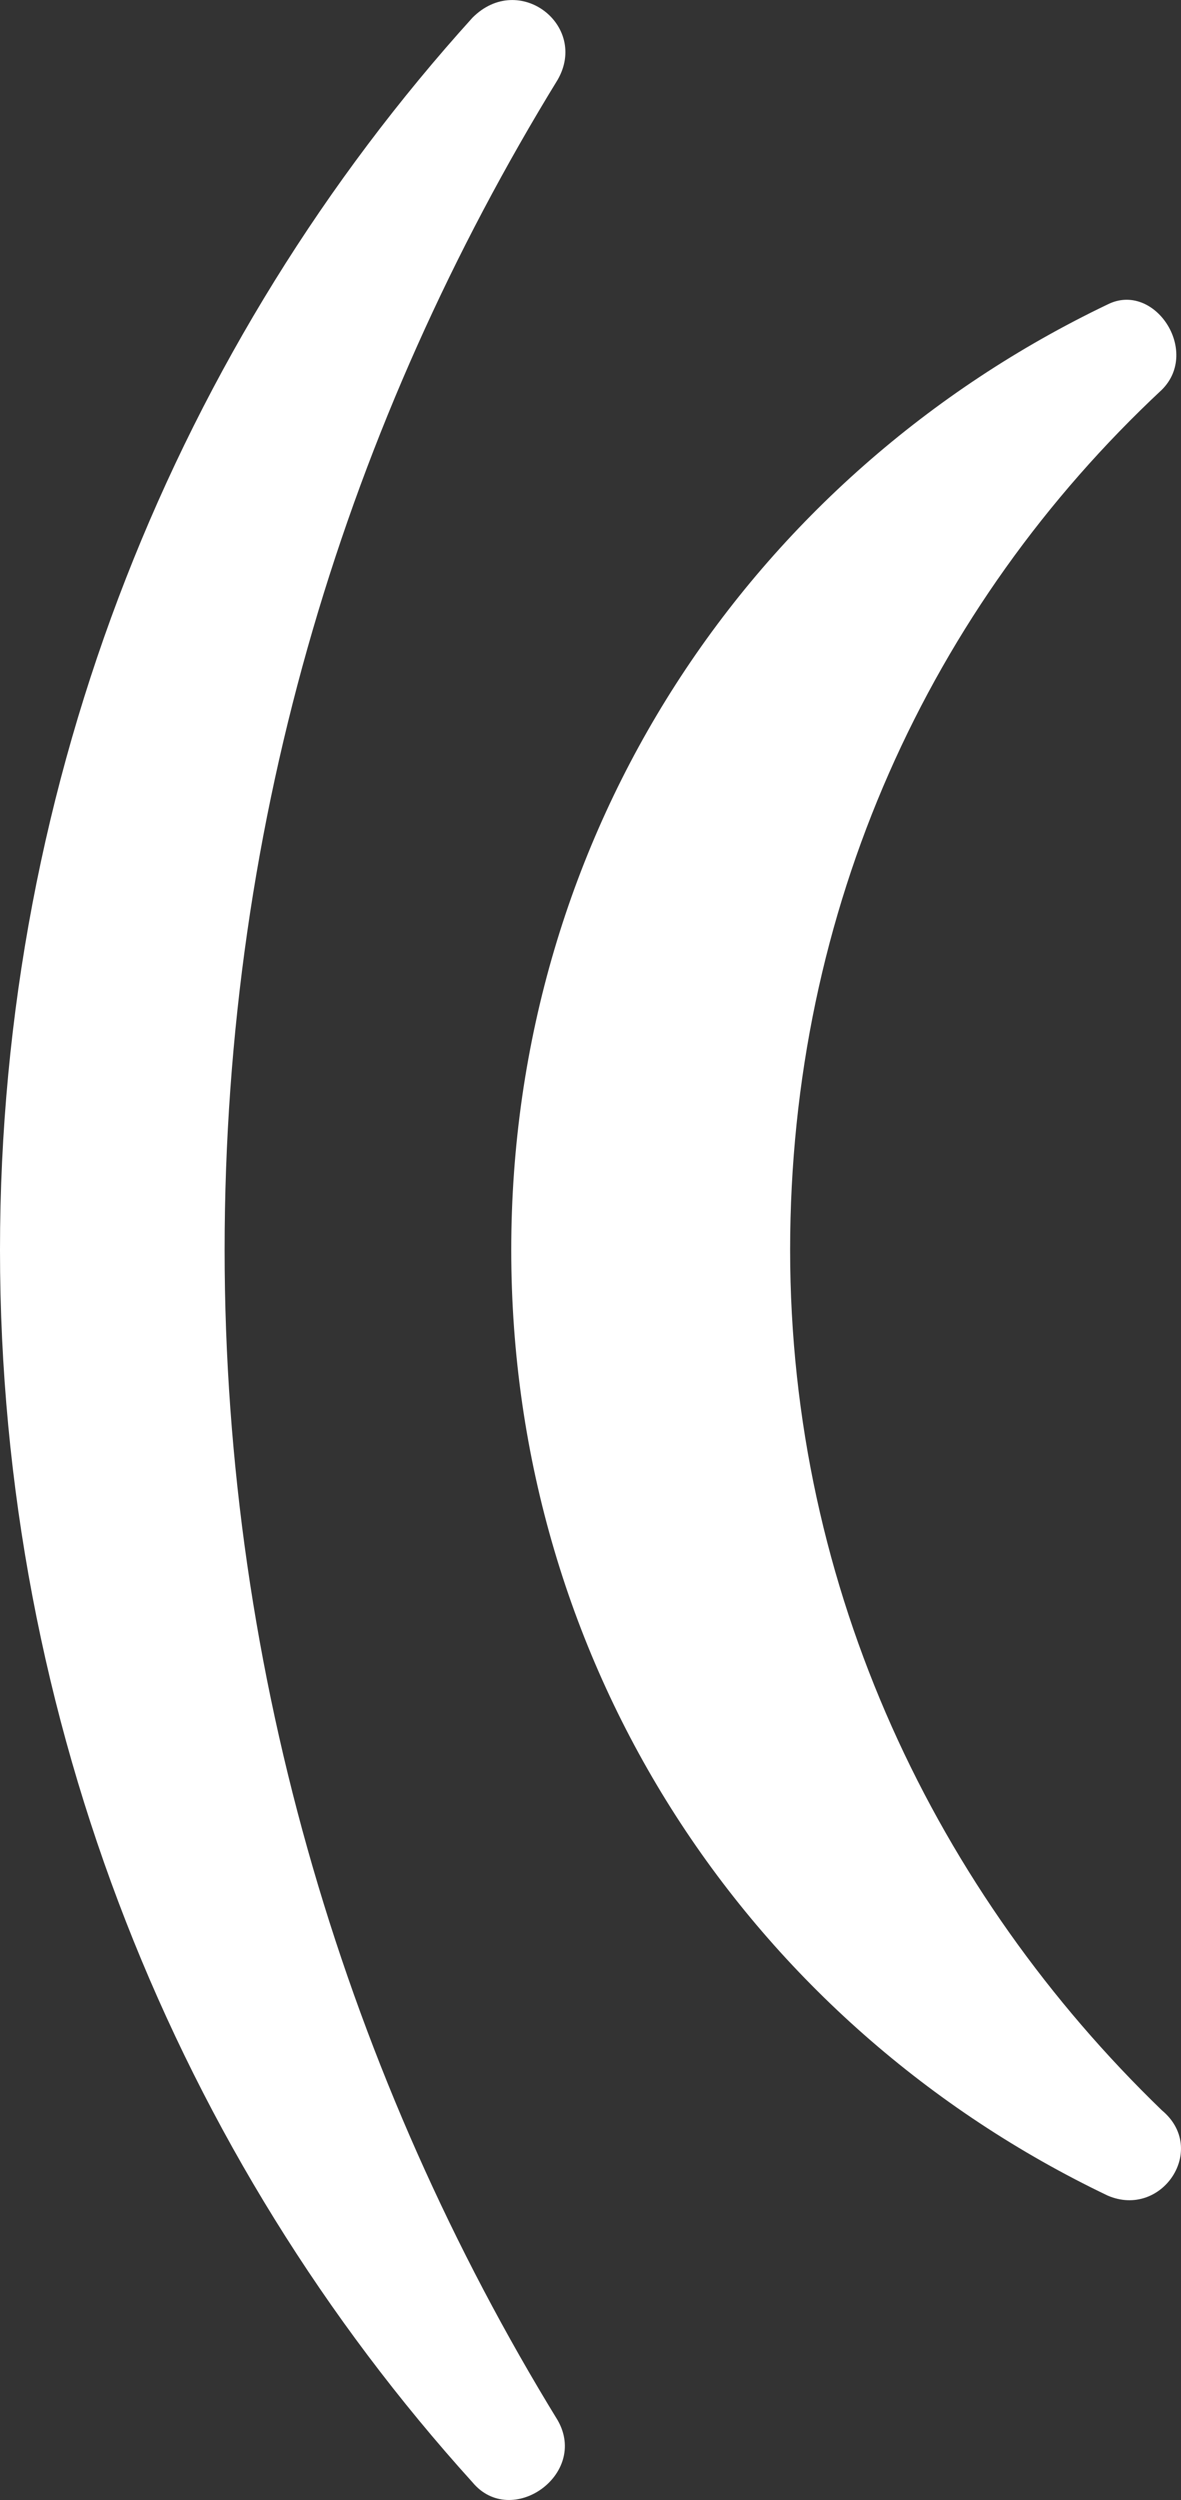
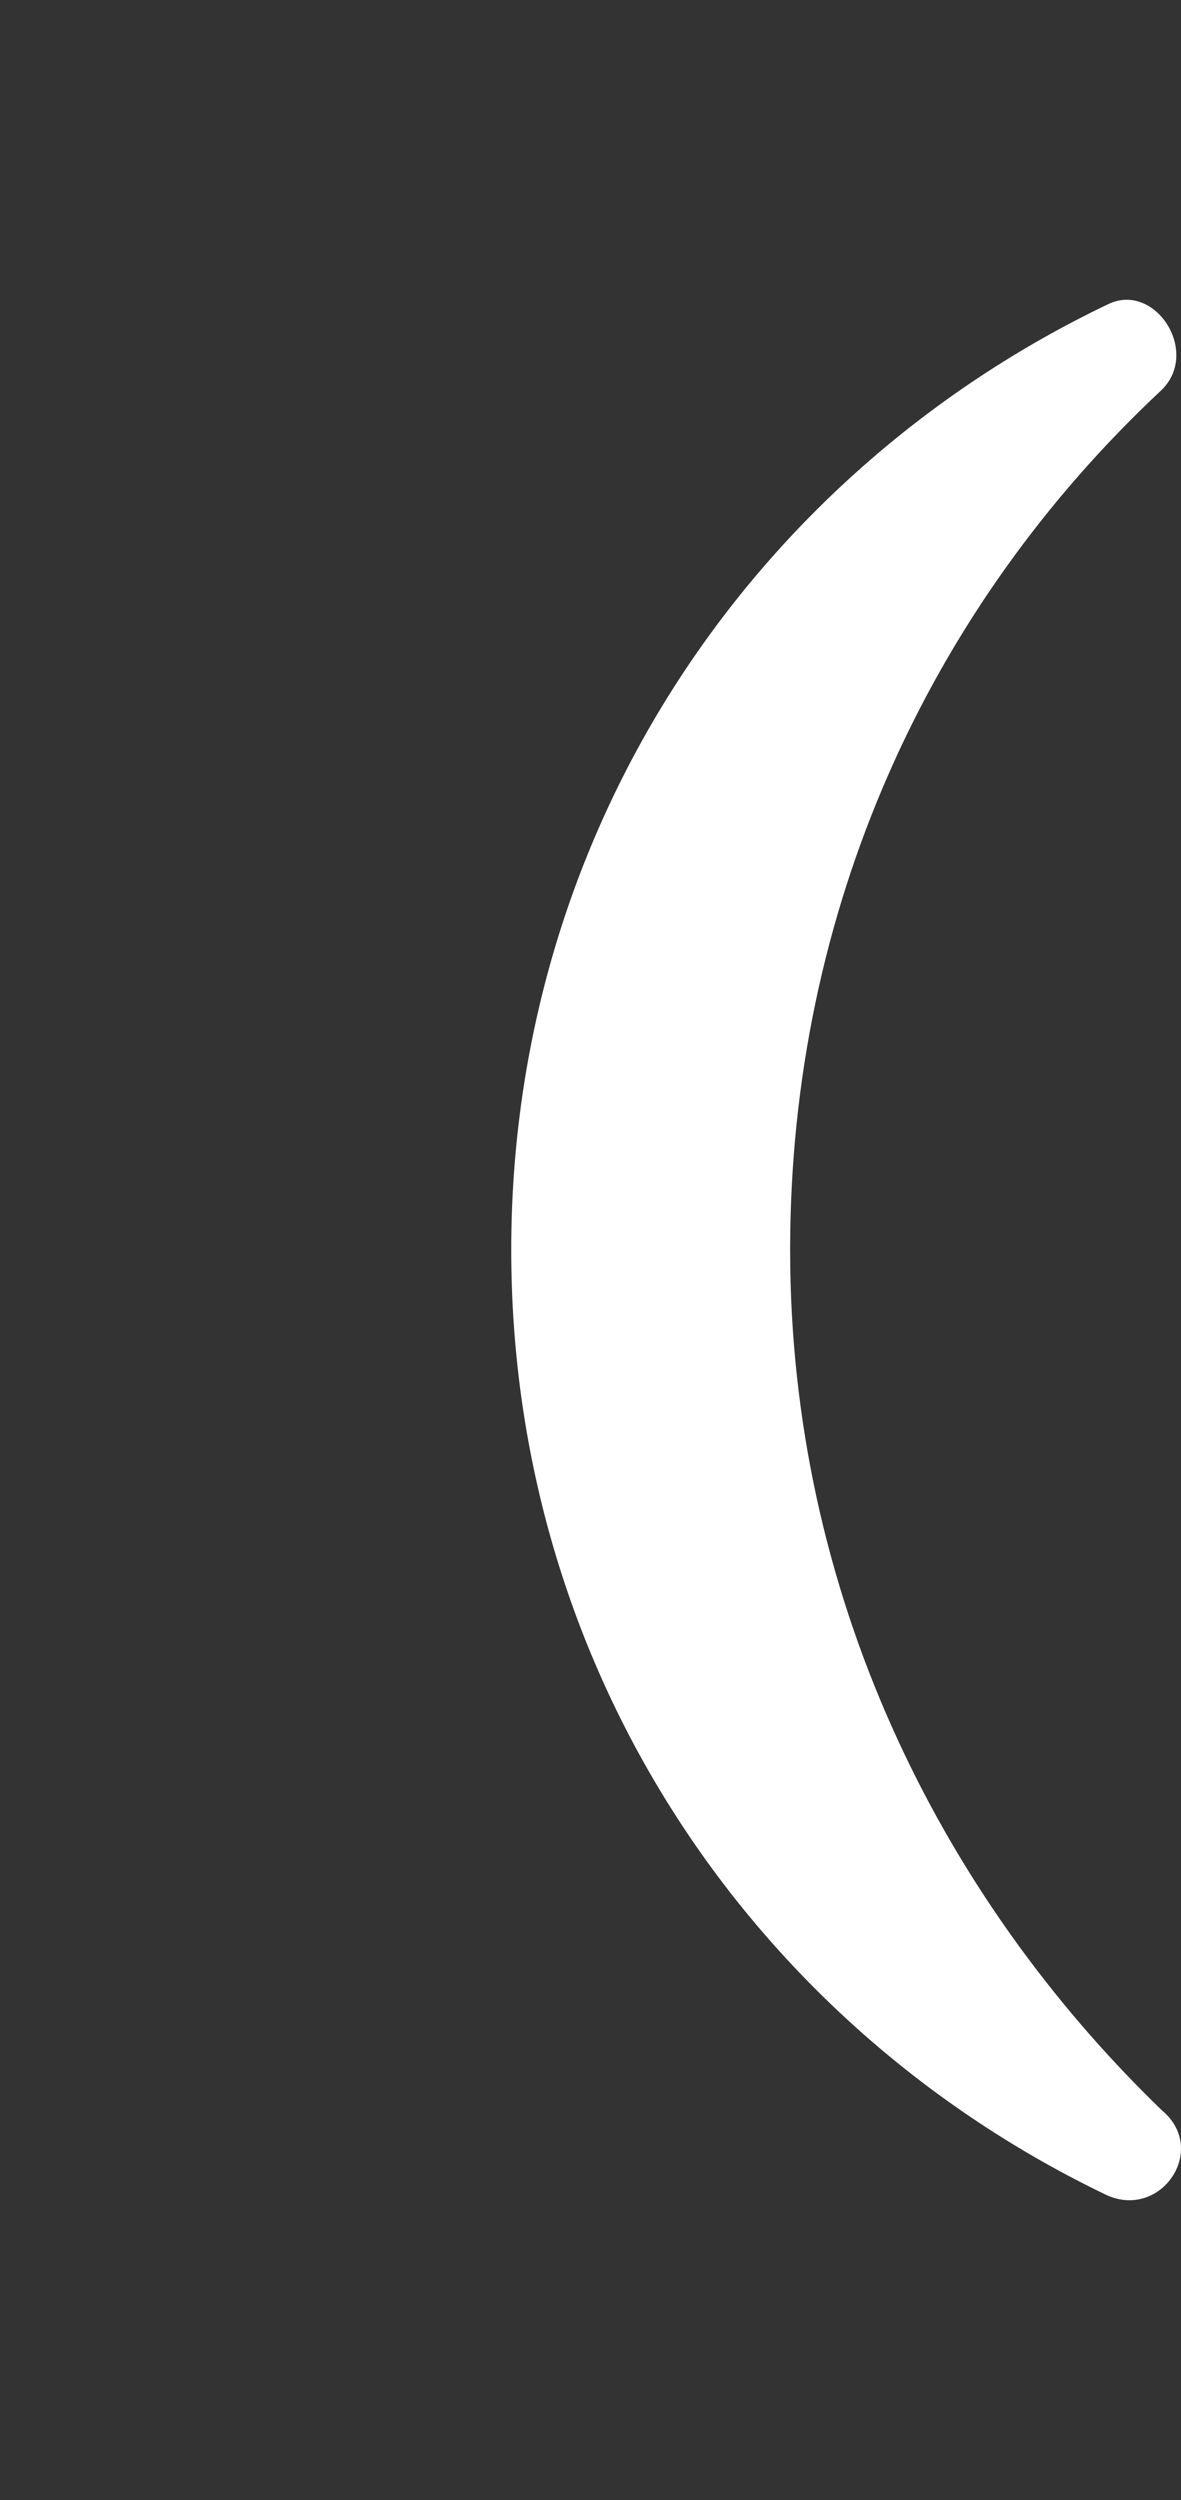
<svg xmlns="http://www.w3.org/2000/svg" version="1.1" id="Layer_1" x="0px" y="0px" width="23.634px" height="50px" viewBox="0 0 23.634 50" enable-background="new 0 0 23.634 50" xml:space="preserve">
  <rect x="0" y="0" width="23.634" height="50" fill="#333333" stroke="none" />
  <g>
    <path fill="#FFFFFF" d="M15.812,25c0-6.82,2.79-12.866,7.44-17.206c0.775-0.775-0.154-2.171-1.085-1.706   C15.036,9.499,10.231,16.629,10.231,25c0,8.371,4.805,15.502,11.936,18.912c1.085,0.465,2.016-0.93,1.085-1.705   C18.757,37.866,15.812,31.821,15.812,25z" />
-     <path fill="#FFFFFF" d="M4.495,25c0-8.681,2.48-16.587,6.666-23.407c0.62-1.085-0.775-2.17-1.705-1.24C3.565,6.863,0,15.543,0,25   s3.565,18.137,9.456,24.647c0.775,0.931,2.325-0.154,1.705-1.24C6.976,41.586,4.495,33.526,4.495,25z" />
  </g>
</svg>